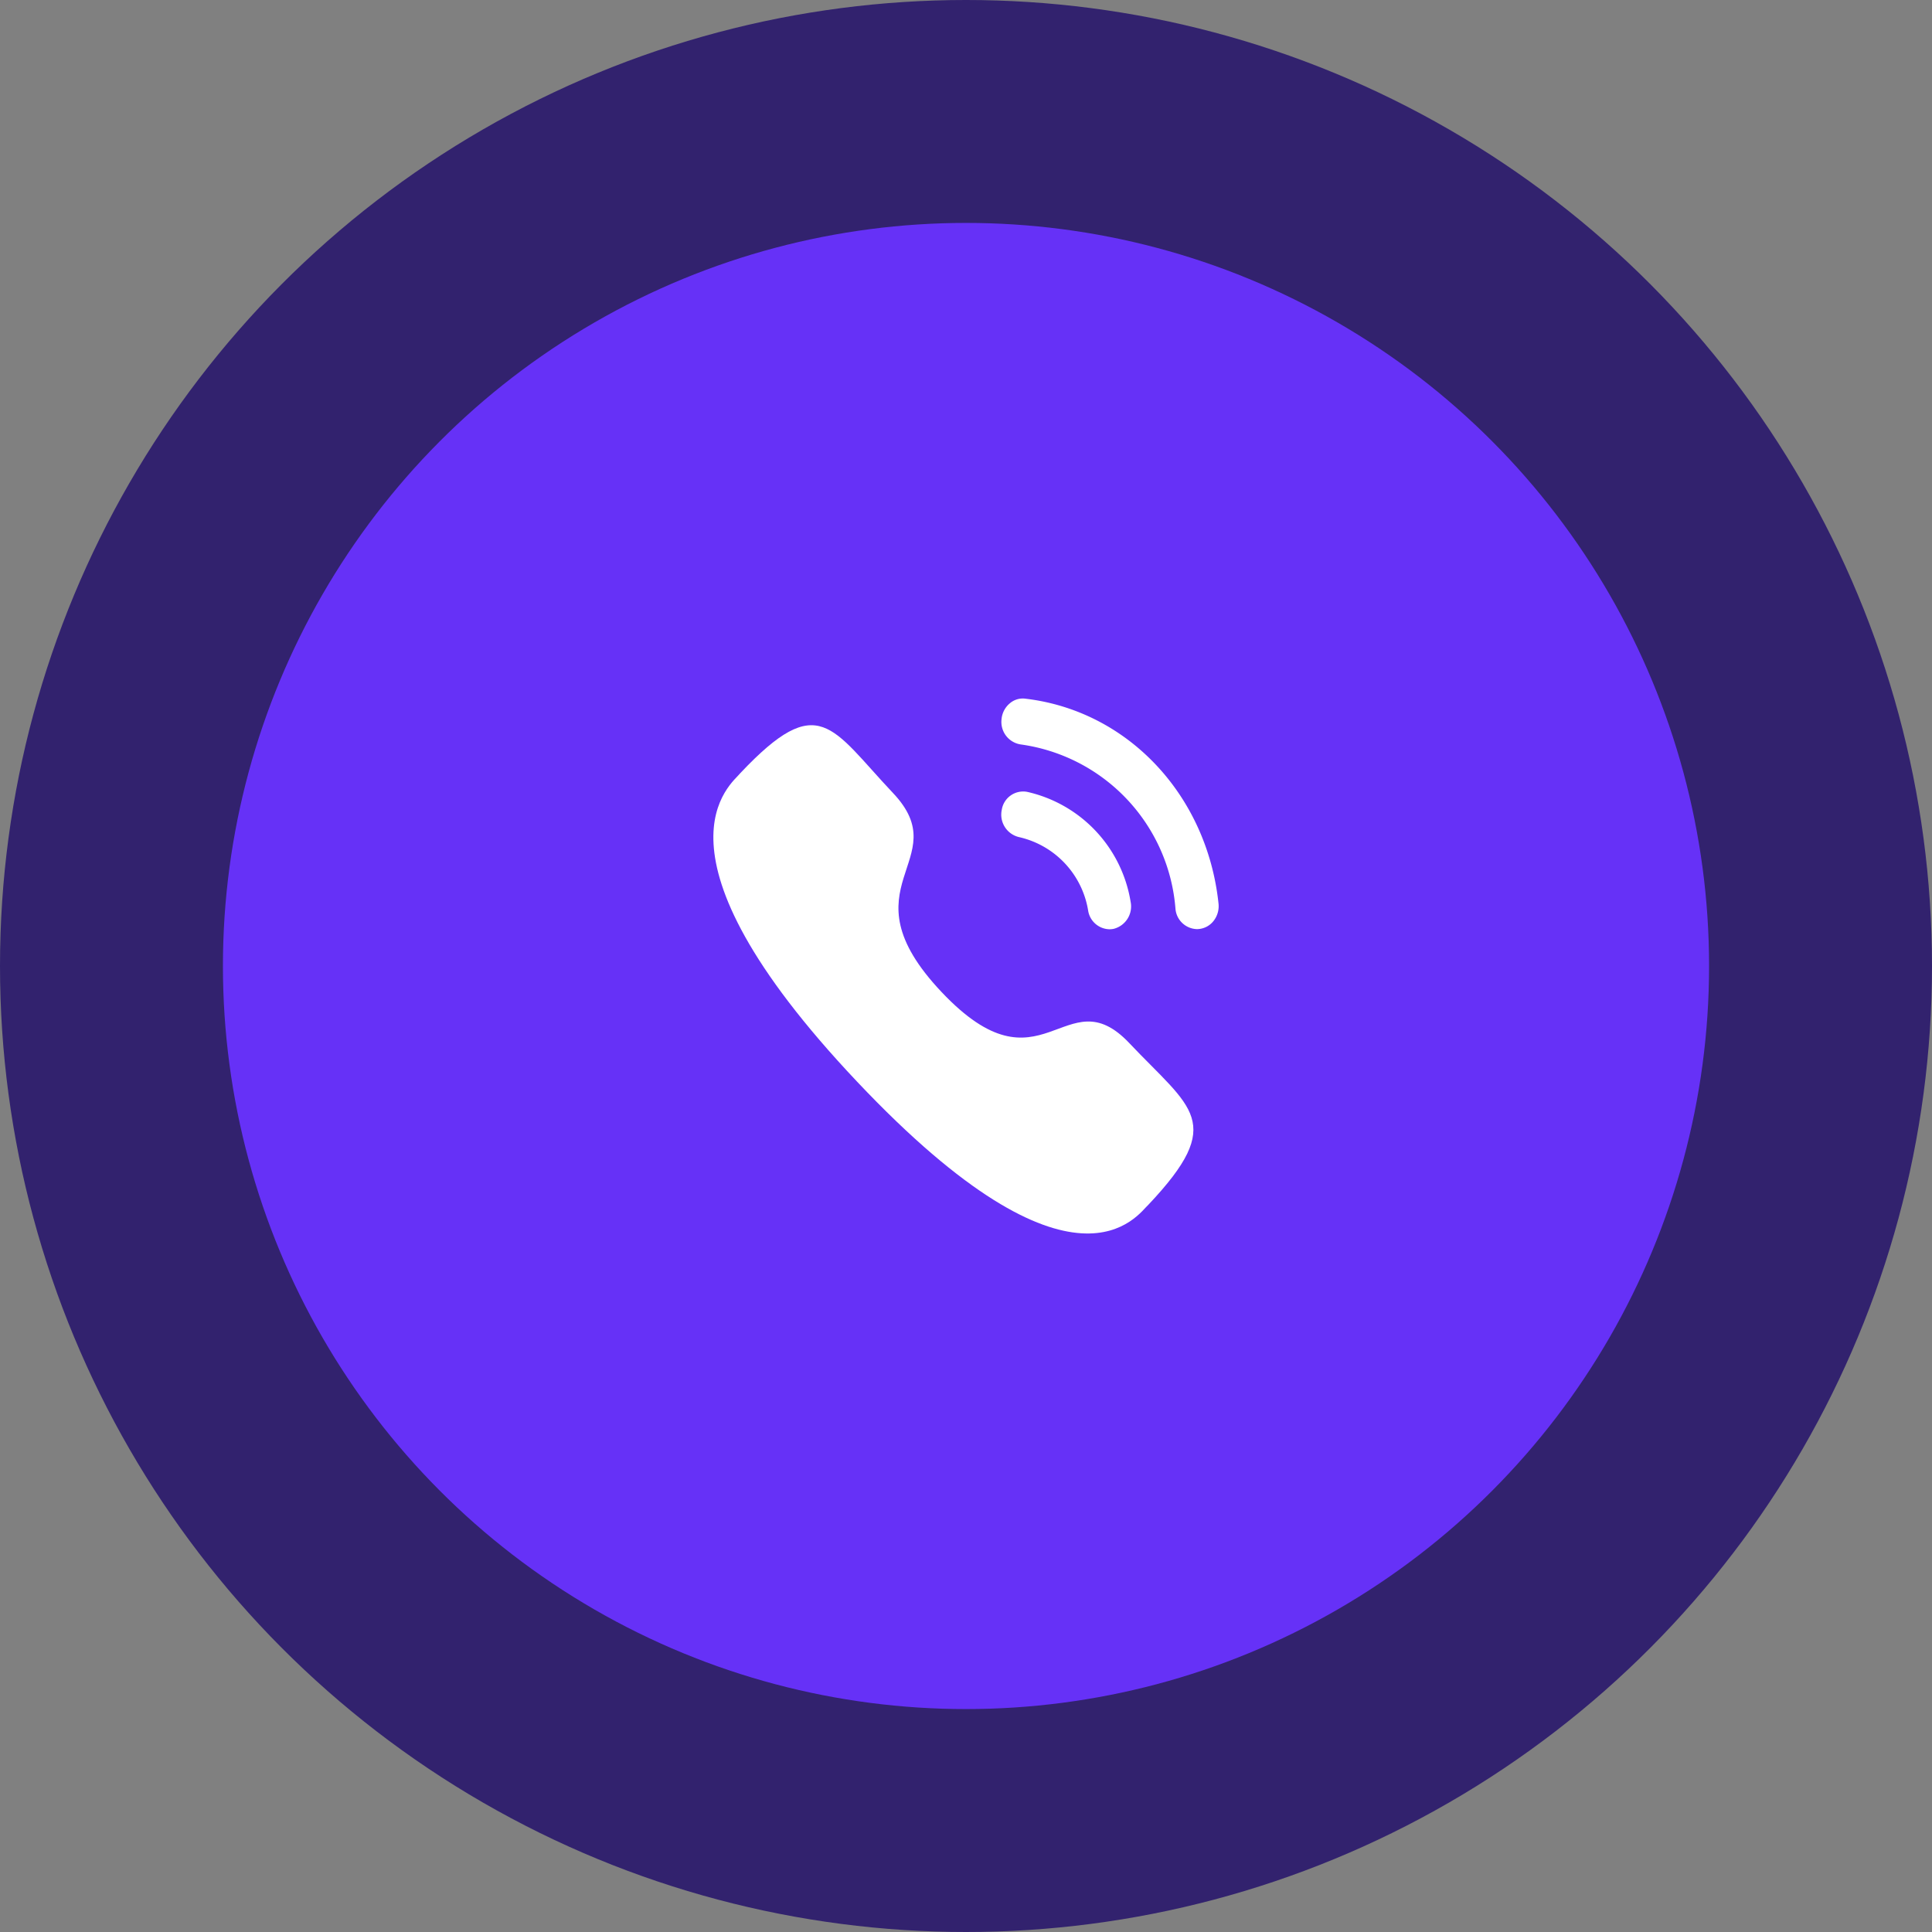
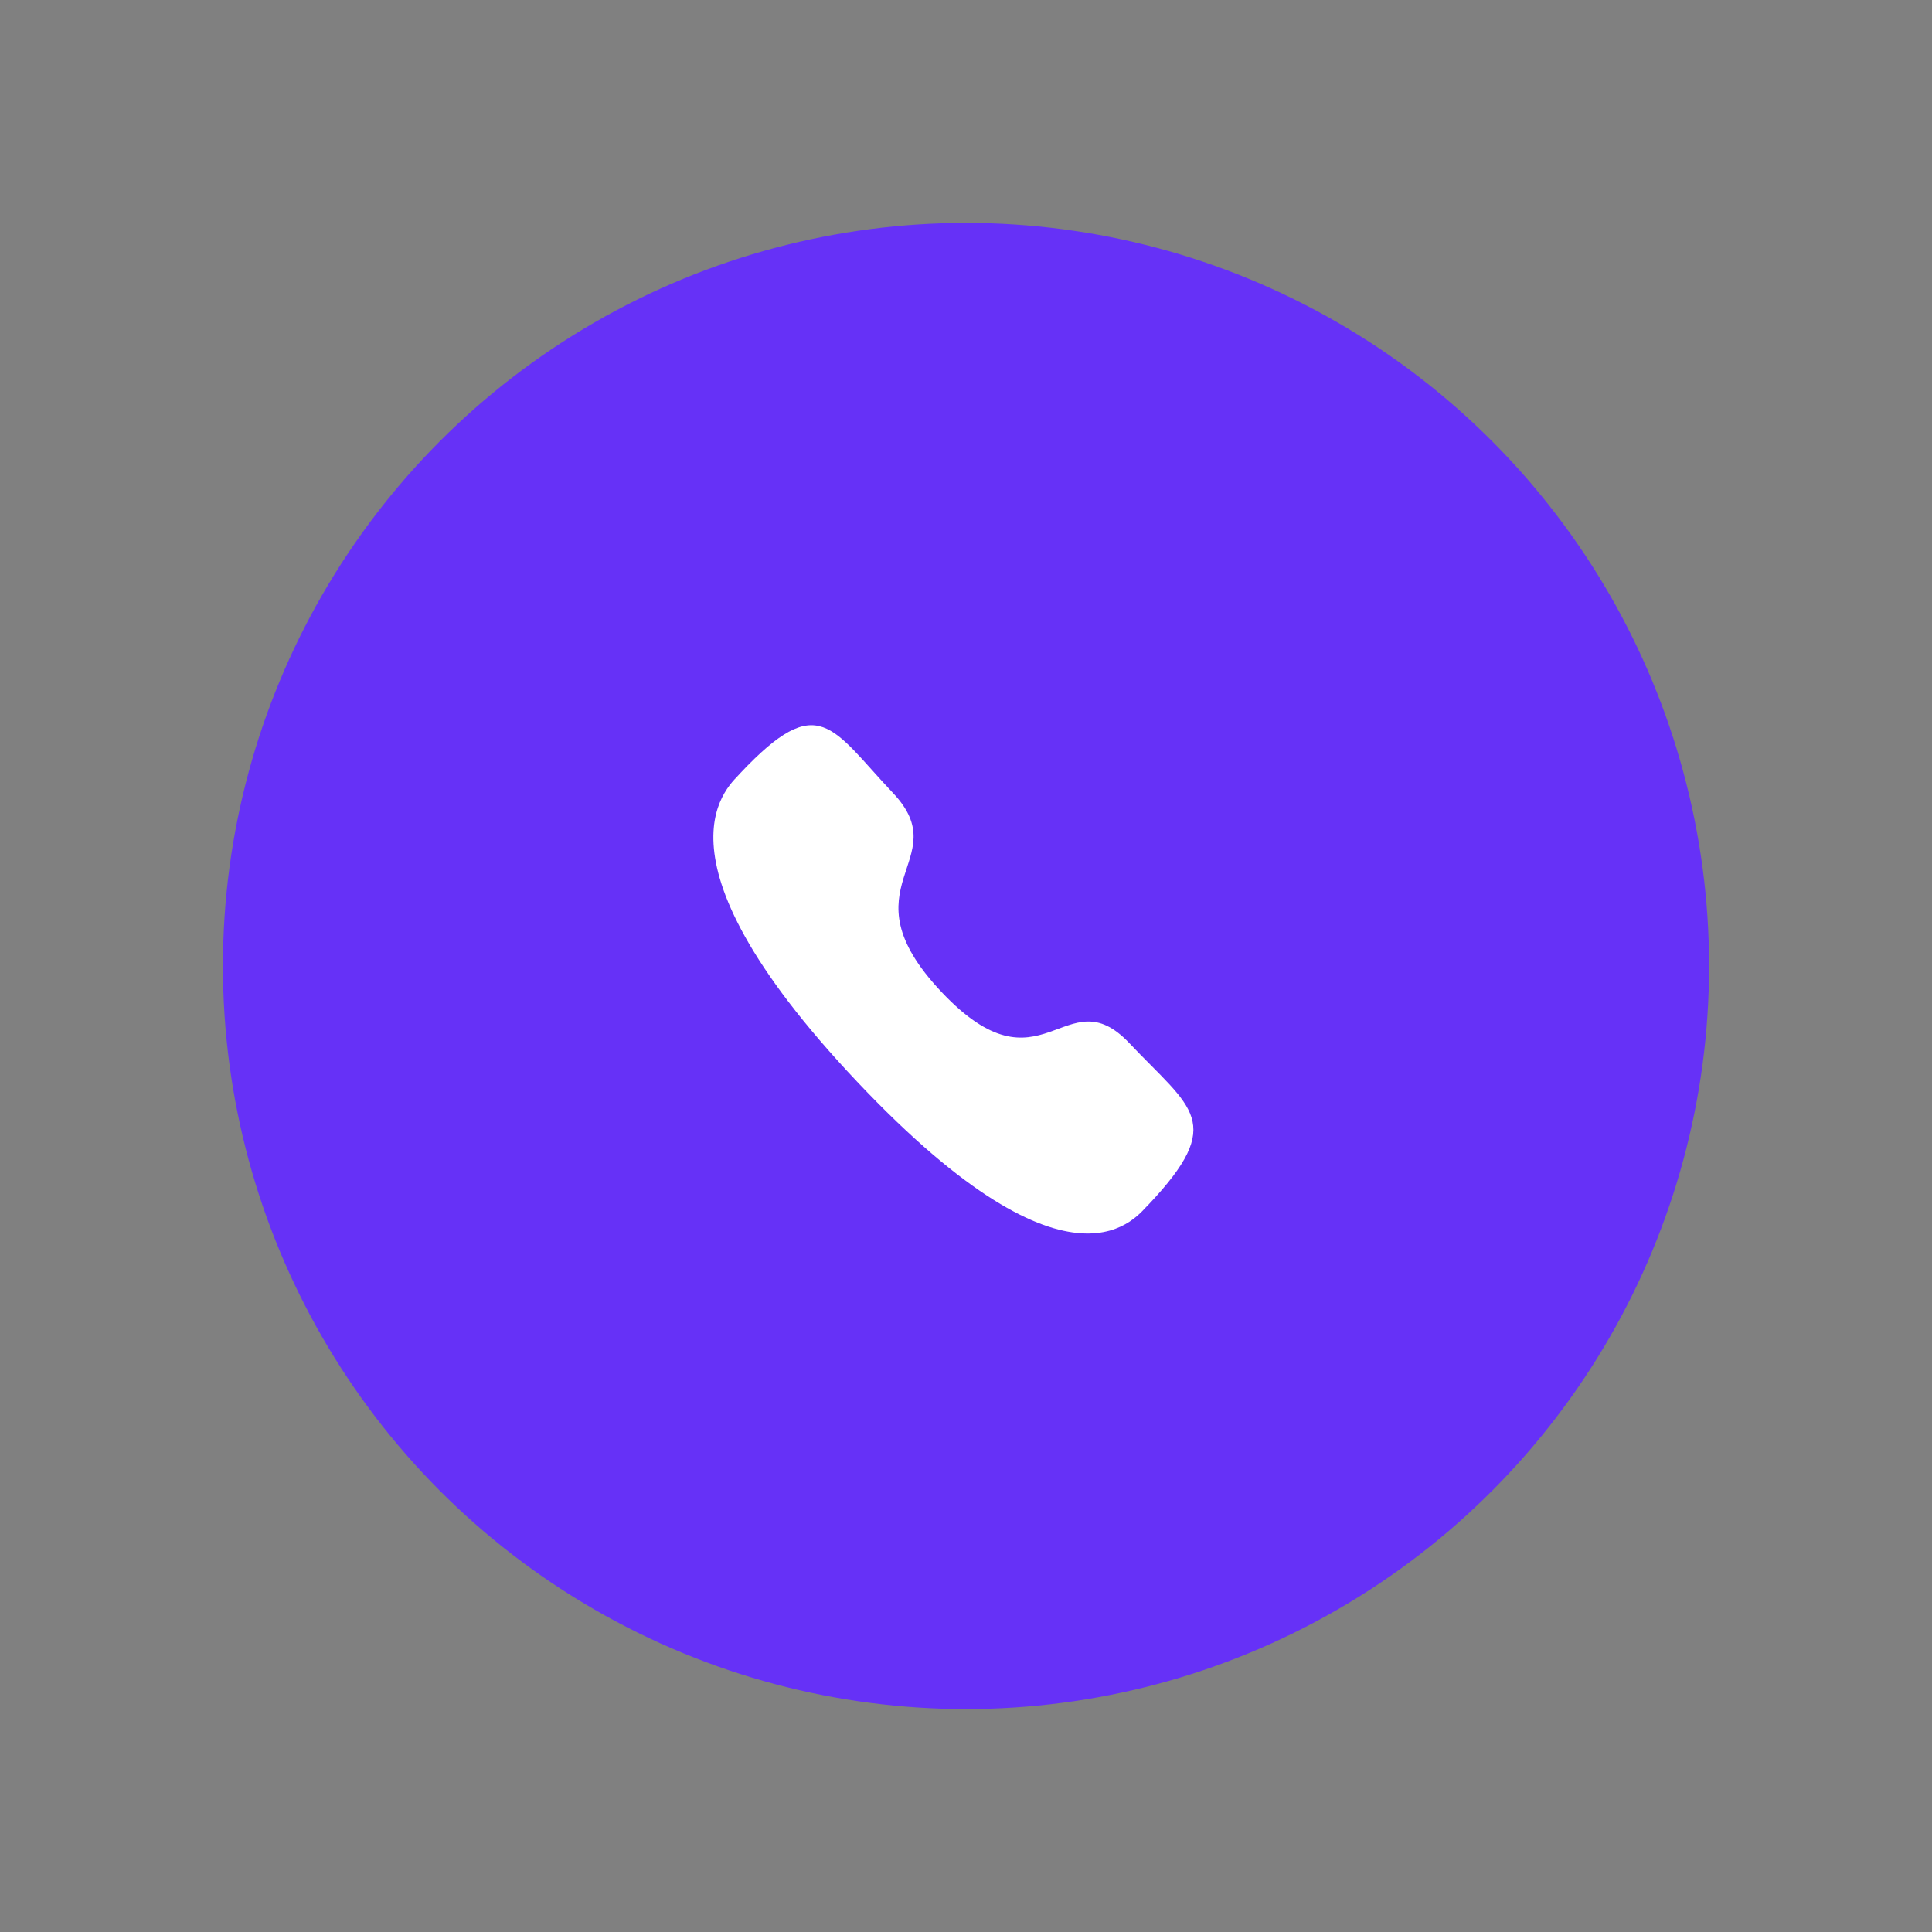
<svg xmlns="http://www.w3.org/2000/svg" width="130" height="130" viewBox="0 0 130 130">
  <rect x="0" y="0" width="130" height="130" fill="#808080" stroke="none" />
  <g id="Group_8999" data-name="Group 8999" transform="translate(-1395 -2670)">
    <g id="Group_8742" data-name="Group 8742" transform="translate(1070 474)">
-       <circle id="Ellipse_2204" data-name="Ellipse 2204" cx="65" cy="65" r="65" transform="translate(325 2196)" fill="#32226e" />
      <circle id="Ellipse_2203" data-name="Ellipse 2203" cx="50" cy="50" r="50" transform="translate(340 2211)" fill="#6631f7" />
    </g>
    <g id="Iconly_Bold_Calling" data-name="Iconly/Bold/Calling" transform="translate(1443 2717)">
      <g id="Group" transform="translate(19.377)">
        <g id="Calling" transform="translate(0)">
-           <path id="Fill_1" data-name="Fill 1" d="M1.734.027A1.459,1.459,0,0,0,.027,1.252,1.551,1.551,0,0,0,1.178,3.069a6.068,6.068,0,0,1,4.664,4.95v0A1.485,1.485,0,0,0,7.272,9.273a1.5,1.5,0,0,0,.281-.027A1.556,1.556,0,0,0,8.7,7.426a9.07,9.07,0,0,0-6.97-7.4" transform="translate(0 6.255)" fill="#fff" />
-           <path id="Fill_3" data-name="Fill 3" d="M1.621.014A1.335,1.335,0,0,0,.558.331,1.56,1.56,0,0,0,.009,1.383,1.53,1.53,0,0,0,1.3,3.092,12.115,12.115,0,0,1,11.71,14.142a1.49,1.49,0,0,0,1.446,1.376,1.285,1.285,0,0,0,.166-.011,1.422,1.422,0,0,0,.977-.572,1.606,1.606,0,0,0,.308-1.139C13.834,6.493,8.5.826,1.621.014" transform="translate(0.007 0)" fill="#fff" />
-         </g>
+           </g>
      </g>
      <g id="Call" transform="translate(0 1.8)">
        <path id="Stroke_1" data-name="Stroke 1" d="M15.354,17.95c6.781,7.178,8.32-1.126,12.638,3.442,4.163,4.406,6.555,5.289,1.281,10.872-.661.562-4.858,7.325-19.609-8.289S1.295,3.91,1.826,3.211c5.287-5.6,6.106-3.05,10.269,1.356C16.412,9.138,8.572,10.772,15.354,17.95Z" transform="translate(0 0)" fill="#fff" />
      </g>
    </g>
  </g>
</svg>